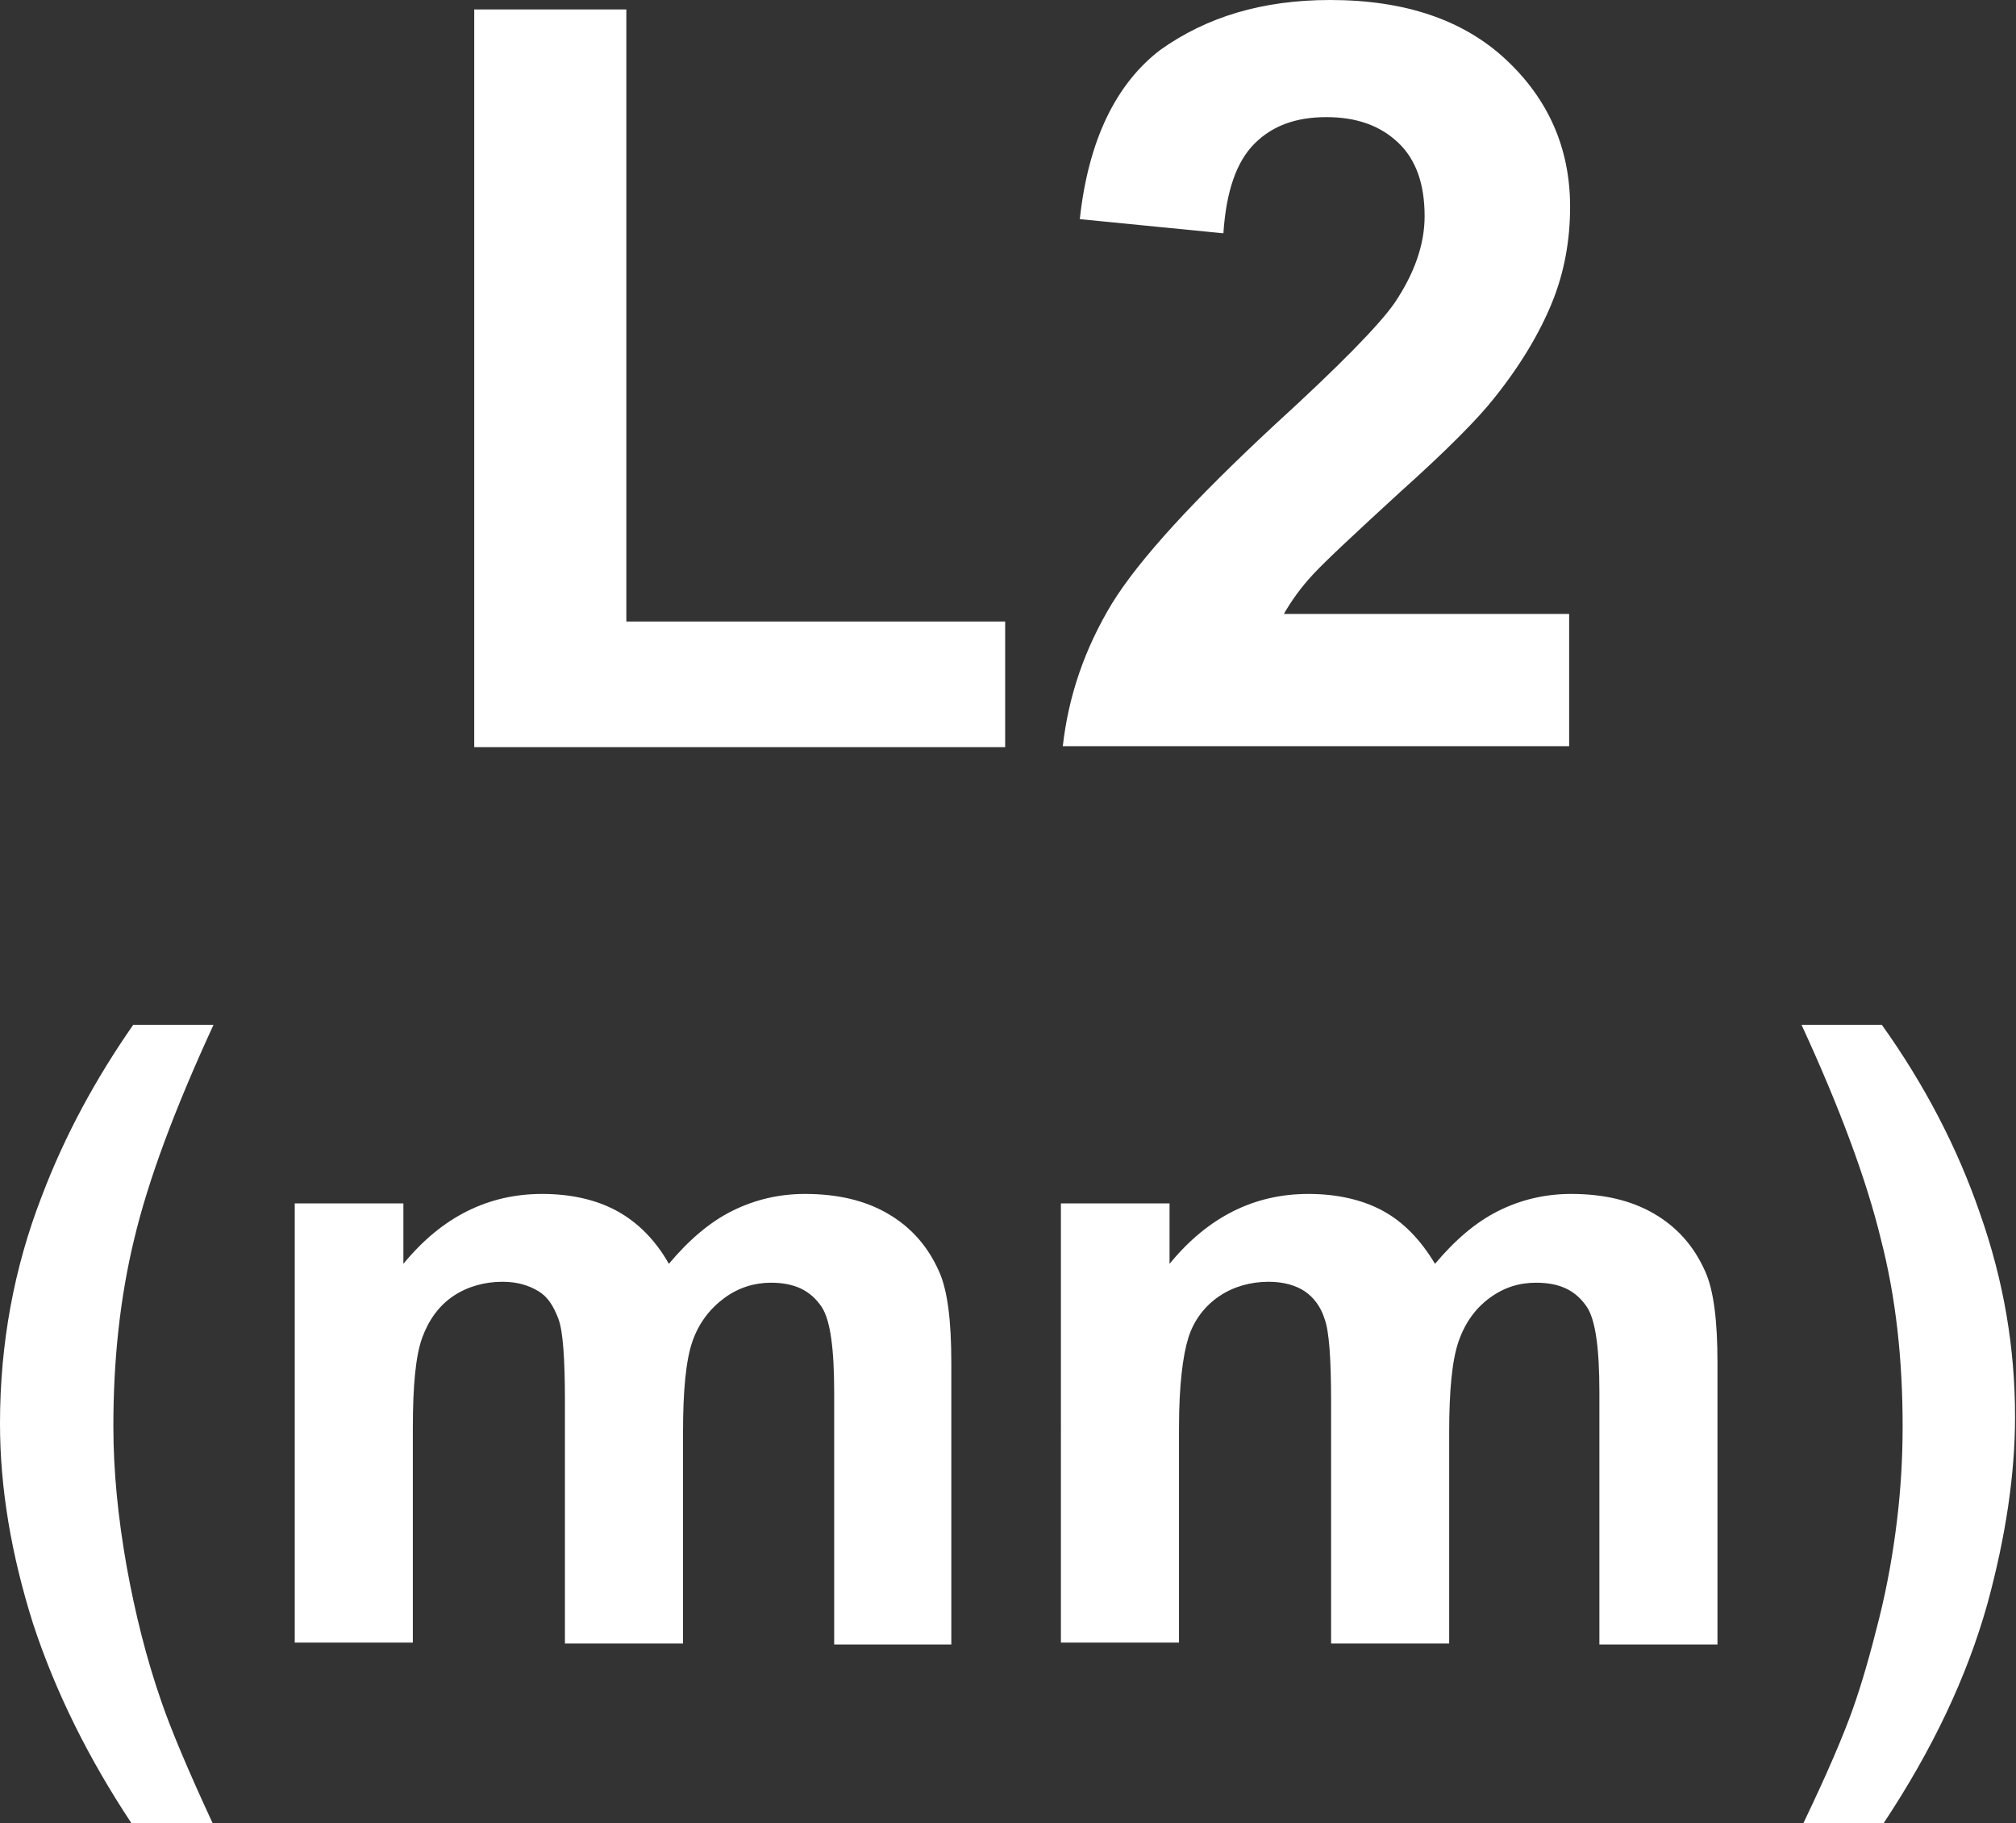
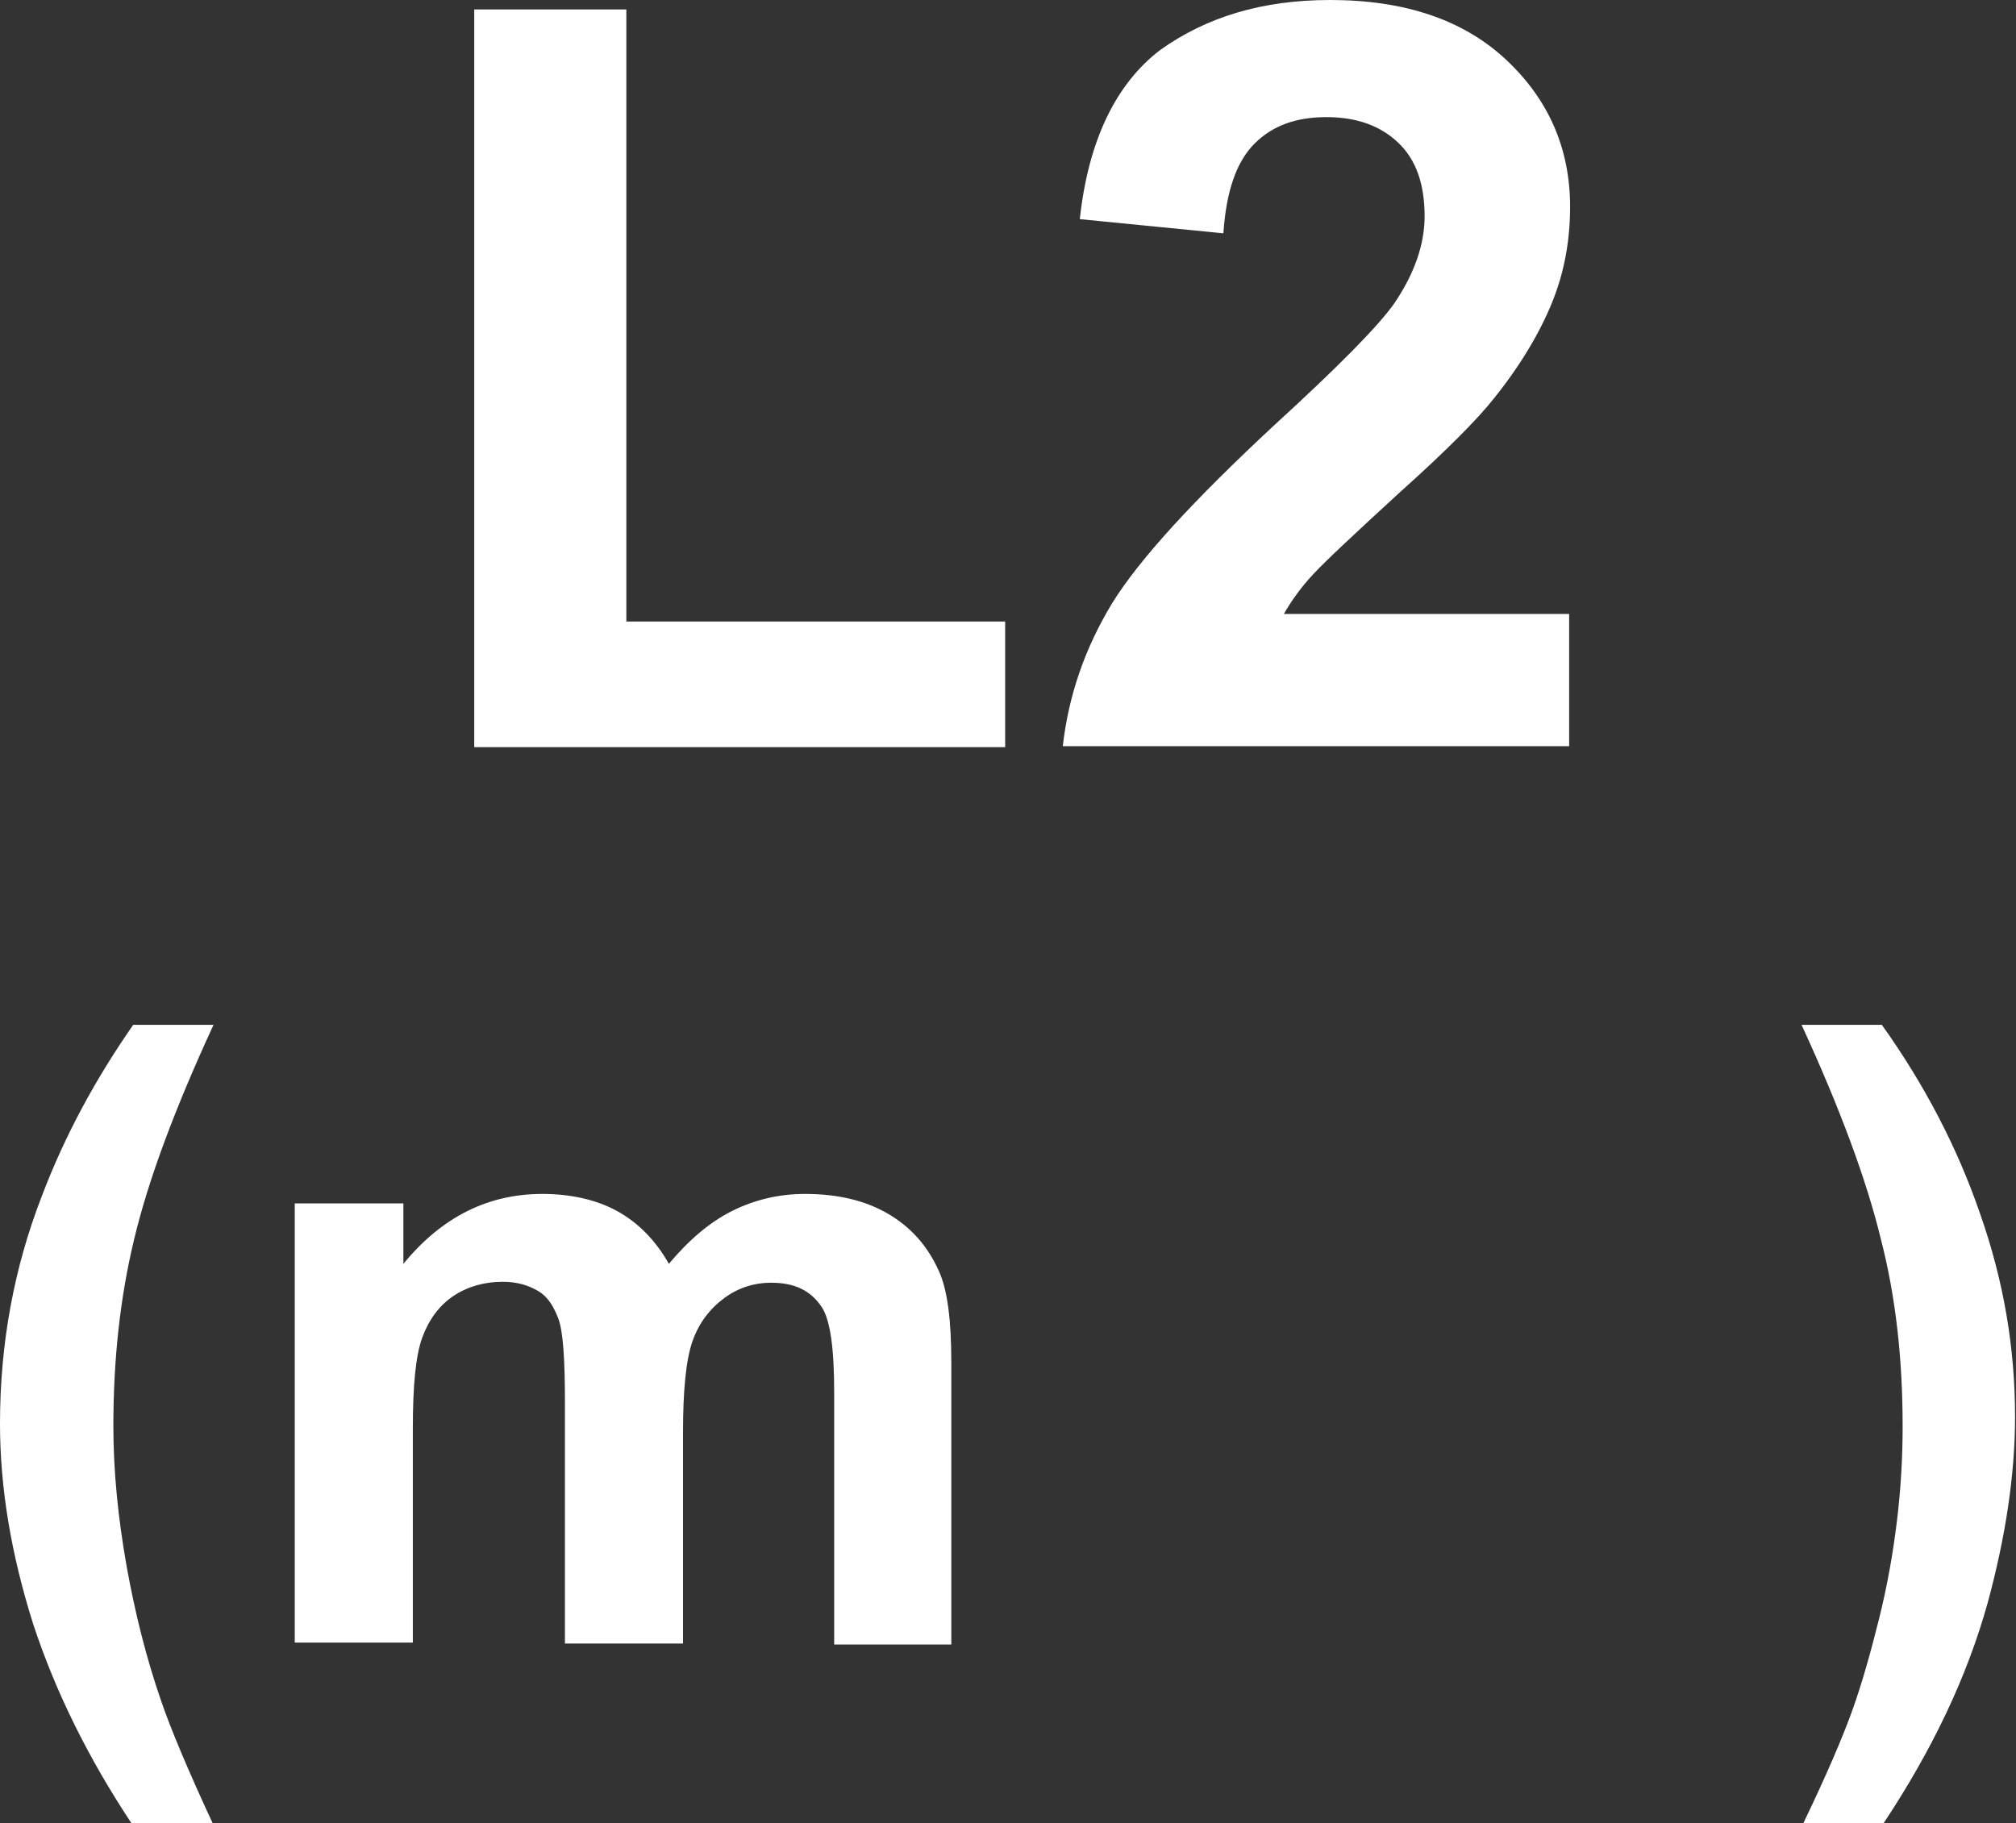
<svg xmlns="http://www.w3.org/2000/svg" version="1.1" id="圖層_1" x="0px" y="0px" viewBox="0 0 21.34 19.3" style="enable-background:new 0 0 21.34 19.3;" xml:space="preserve">
  <rect x="0" y="0" width="21.34" height="19.3" fill="#333333" stroke="none" />
  <style type="text/css">
	.st0{fill:#FFFFFF;}
	.st1{fill:none;stroke:#2F2725;stroke-width:0.567;stroke-miterlimit:10;}
	.st2{fill:#231815;}
	.st3{fill:none;stroke:#231815;stroke-width:0.567;}
	.st4{fill:#2F2725;}
	.st5{fill:none;stroke:#2F2725;stroke-width:0.315;}
	.st6{fill:none;stroke:#231815;stroke-width:0.528;}
	.st7{fill:none;stroke:#231815;stroke-width:0.727;}
	.st8{fill:none;stroke:#FFFFFF;stroke-width:0.567;stroke-miterlimit:10;}
	.st9{fill:none;stroke:#FFFFFF;stroke-miterlimit:10;}
</style>
  <g>
    <path class="st0" d="M5.02,7.91V0.1h1.61v6.48h4.01v1.33H5.02z" />
    <path class="st0" d="M16.61,6.5v1.4h-5.36c0.06-0.53,0.23-1.03,0.52-1.51c0.29-0.47,0.87-1.1,1.72-1.89   c0.69-0.63,1.11-1.06,1.27-1.29c0.21-0.31,0.32-0.62,0.32-0.92c0-0.34-0.09-0.6-0.28-0.78s-0.44-0.27-0.76-0.27   c-0.32,0-0.57,0.09-0.76,0.28c-0.19,0.19-0.3,0.5-0.33,0.95l-1.52-0.15c0.09-0.83,0.38-1.43,0.85-1.79C12.77,0.18,13.36,0,14.08,0   c0.79,0,1.41,0.21,1.86,0.63c0.45,0.42,0.68,0.94,0.68,1.56c0,0.35-0.06,0.69-0.19,1.01s-0.33,0.66-0.61,1.01   c-0.18,0.23-0.52,0.57-1,1c-0.48,0.44-0.79,0.73-0.92,0.87c-0.13,0.14-0.23,0.28-0.31,0.42H16.61z" />
    <path class="st0" d="M2.25,19.3H1.39c-0.45-0.68-0.8-1.38-1.04-2.11C0.12,16.46,0,15.76,0,15.07c0-0.85,0.15-1.65,0.44-2.4   c0.25-0.66,0.58-1.26,0.97-1.82h0.85c-0.41,0.89-0.69,1.64-0.84,2.27C1.27,13.74,1.2,14.4,1.2,15.1c0,0.48,0.05,0.97,0.14,1.48   c0.09,0.5,0.21,0.98,0.37,1.44C1.81,18.31,1.99,18.74,2.25,19.3z" />
    <path class="st0" d="M3.12,12.74h1.15v0.64c0.41-0.5,0.9-0.74,1.47-0.74c0.3,0,0.57,0.06,0.79,0.18s0.41,0.31,0.55,0.56   c0.21-0.25,0.43-0.44,0.67-0.56s0.5-0.18,0.77-0.18c0.35,0,0.64,0.07,0.88,0.21c0.24,0.14,0.42,0.34,0.54,0.61   c0.09,0.2,0.13,0.52,0.13,0.97v2.98H8.83v-2.67c0-0.46-0.04-0.76-0.13-0.9c-0.12-0.18-0.29-0.26-0.54-0.26   c-0.17,0-0.34,0.05-0.49,0.16S7.4,14,7.33,14.2c-0.07,0.2-0.1,0.53-0.1,0.96v2.24H5.98v-2.56c0-0.45-0.02-0.75-0.07-0.88   s-0.11-0.23-0.21-0.29s-0.22-0.1-0.38-0.1c-0.19,0-0.37,0.05-0.52,0.15s-0.26,0.25-0.33,0.44c-0.07,0.19-0.1,0.51-0.1,0.96v2.27   H3.12V12.74z" />
-     <path class="st0" d="M11.23,12.74h1.15v0.64c0.41-0.5,0.9-0.74,1.47-0.74c0.3,0,0.57,0.06,0.79,0.18s0.4,0.31,0.55,0.56   c0.21-0.25,0.43-0.44,0.67-0.56c0.24-0.12,0.5-0.18,0.77-0.18c0.35,0,0.64,0.07,0.88,0.21c0.24,0.14,0.42,0.34,0.54,0.61   c0.09,0.2,0.13,0.52,0.13,0.97v2.98h-1.25v-2.67c0-0.46-0.04-0.76-0.13-0.9c-0.12-0.18-0.29-0.26-0.54-0.26   c-0.18,0-0.34,0.05-0.49,0.16S15.51,14,15.44,14.2c-0.07,0.2-0.1,0.53-0.1,0.96v2.24h-1.25v-2.56c0-0.45-0.02-0.75-0.07-0.88   c-0.04-0.13-0.12-0.23-0.21-0.29c-0.09-0.06-0.22-0.1-0.38-0.1c-0.19,0-0.37,0.05-0.52,0.15s-0.27,0.25-0.33,0.44   s-0.1,0.51-0.1,0.96v2.27h-1.25V12.74z" />
    <path class="st0" d="M19.09,19.3c0.25-0.52,0.42-0.92,0.52-1.2c0.1-0.28,0.19-0.6,0.28-0.96c0.09-0.36,0.15-0.71,0.19-1.04   c0.04-0.33,0.06-0.66,0.06-1c0-0.7-0.07-1.36-0.23-1.98c-0.15-0.62-0.43-1.38-0.84-2.27h0.85c0.45,0.63,0.8,1.3,1.04,2   c0.25,0.71,0.37,1.42,0.37,2.15c0,0.61-0.1,1.27-0.29,1.97c-0.22,0.79-0.59,1.56-1.1,2.33H19.09z" />
  </g>
</svg>